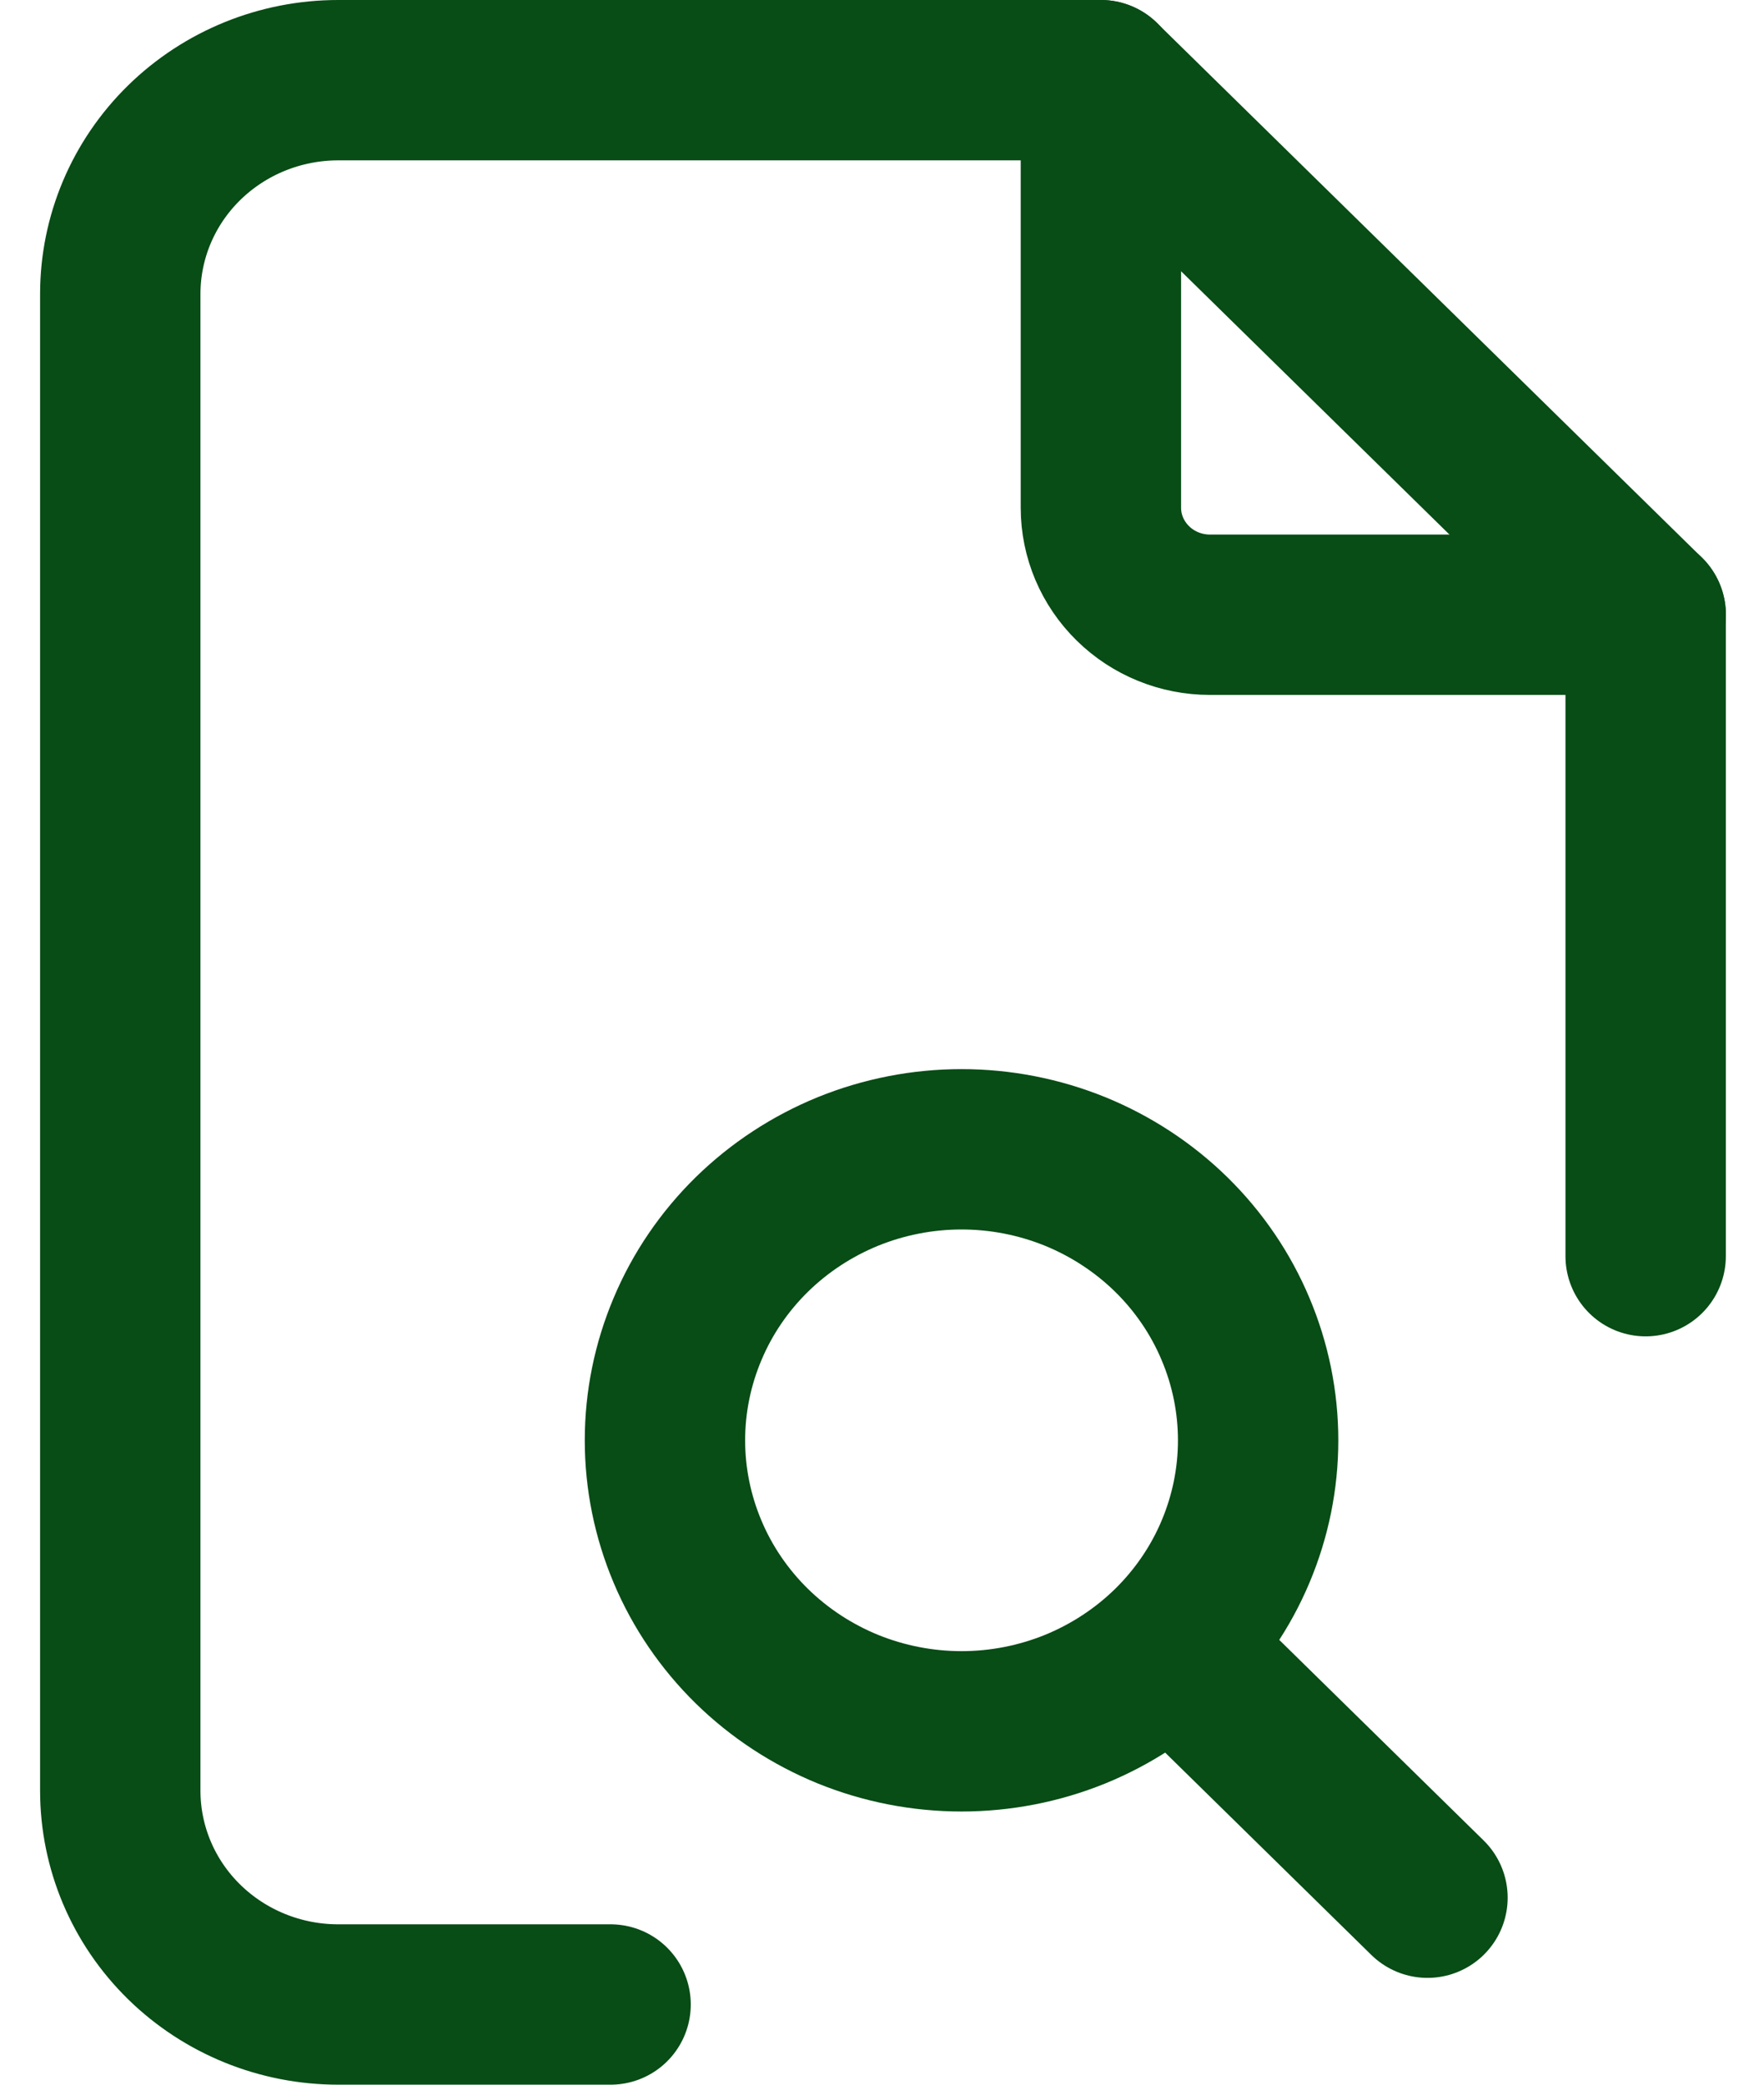
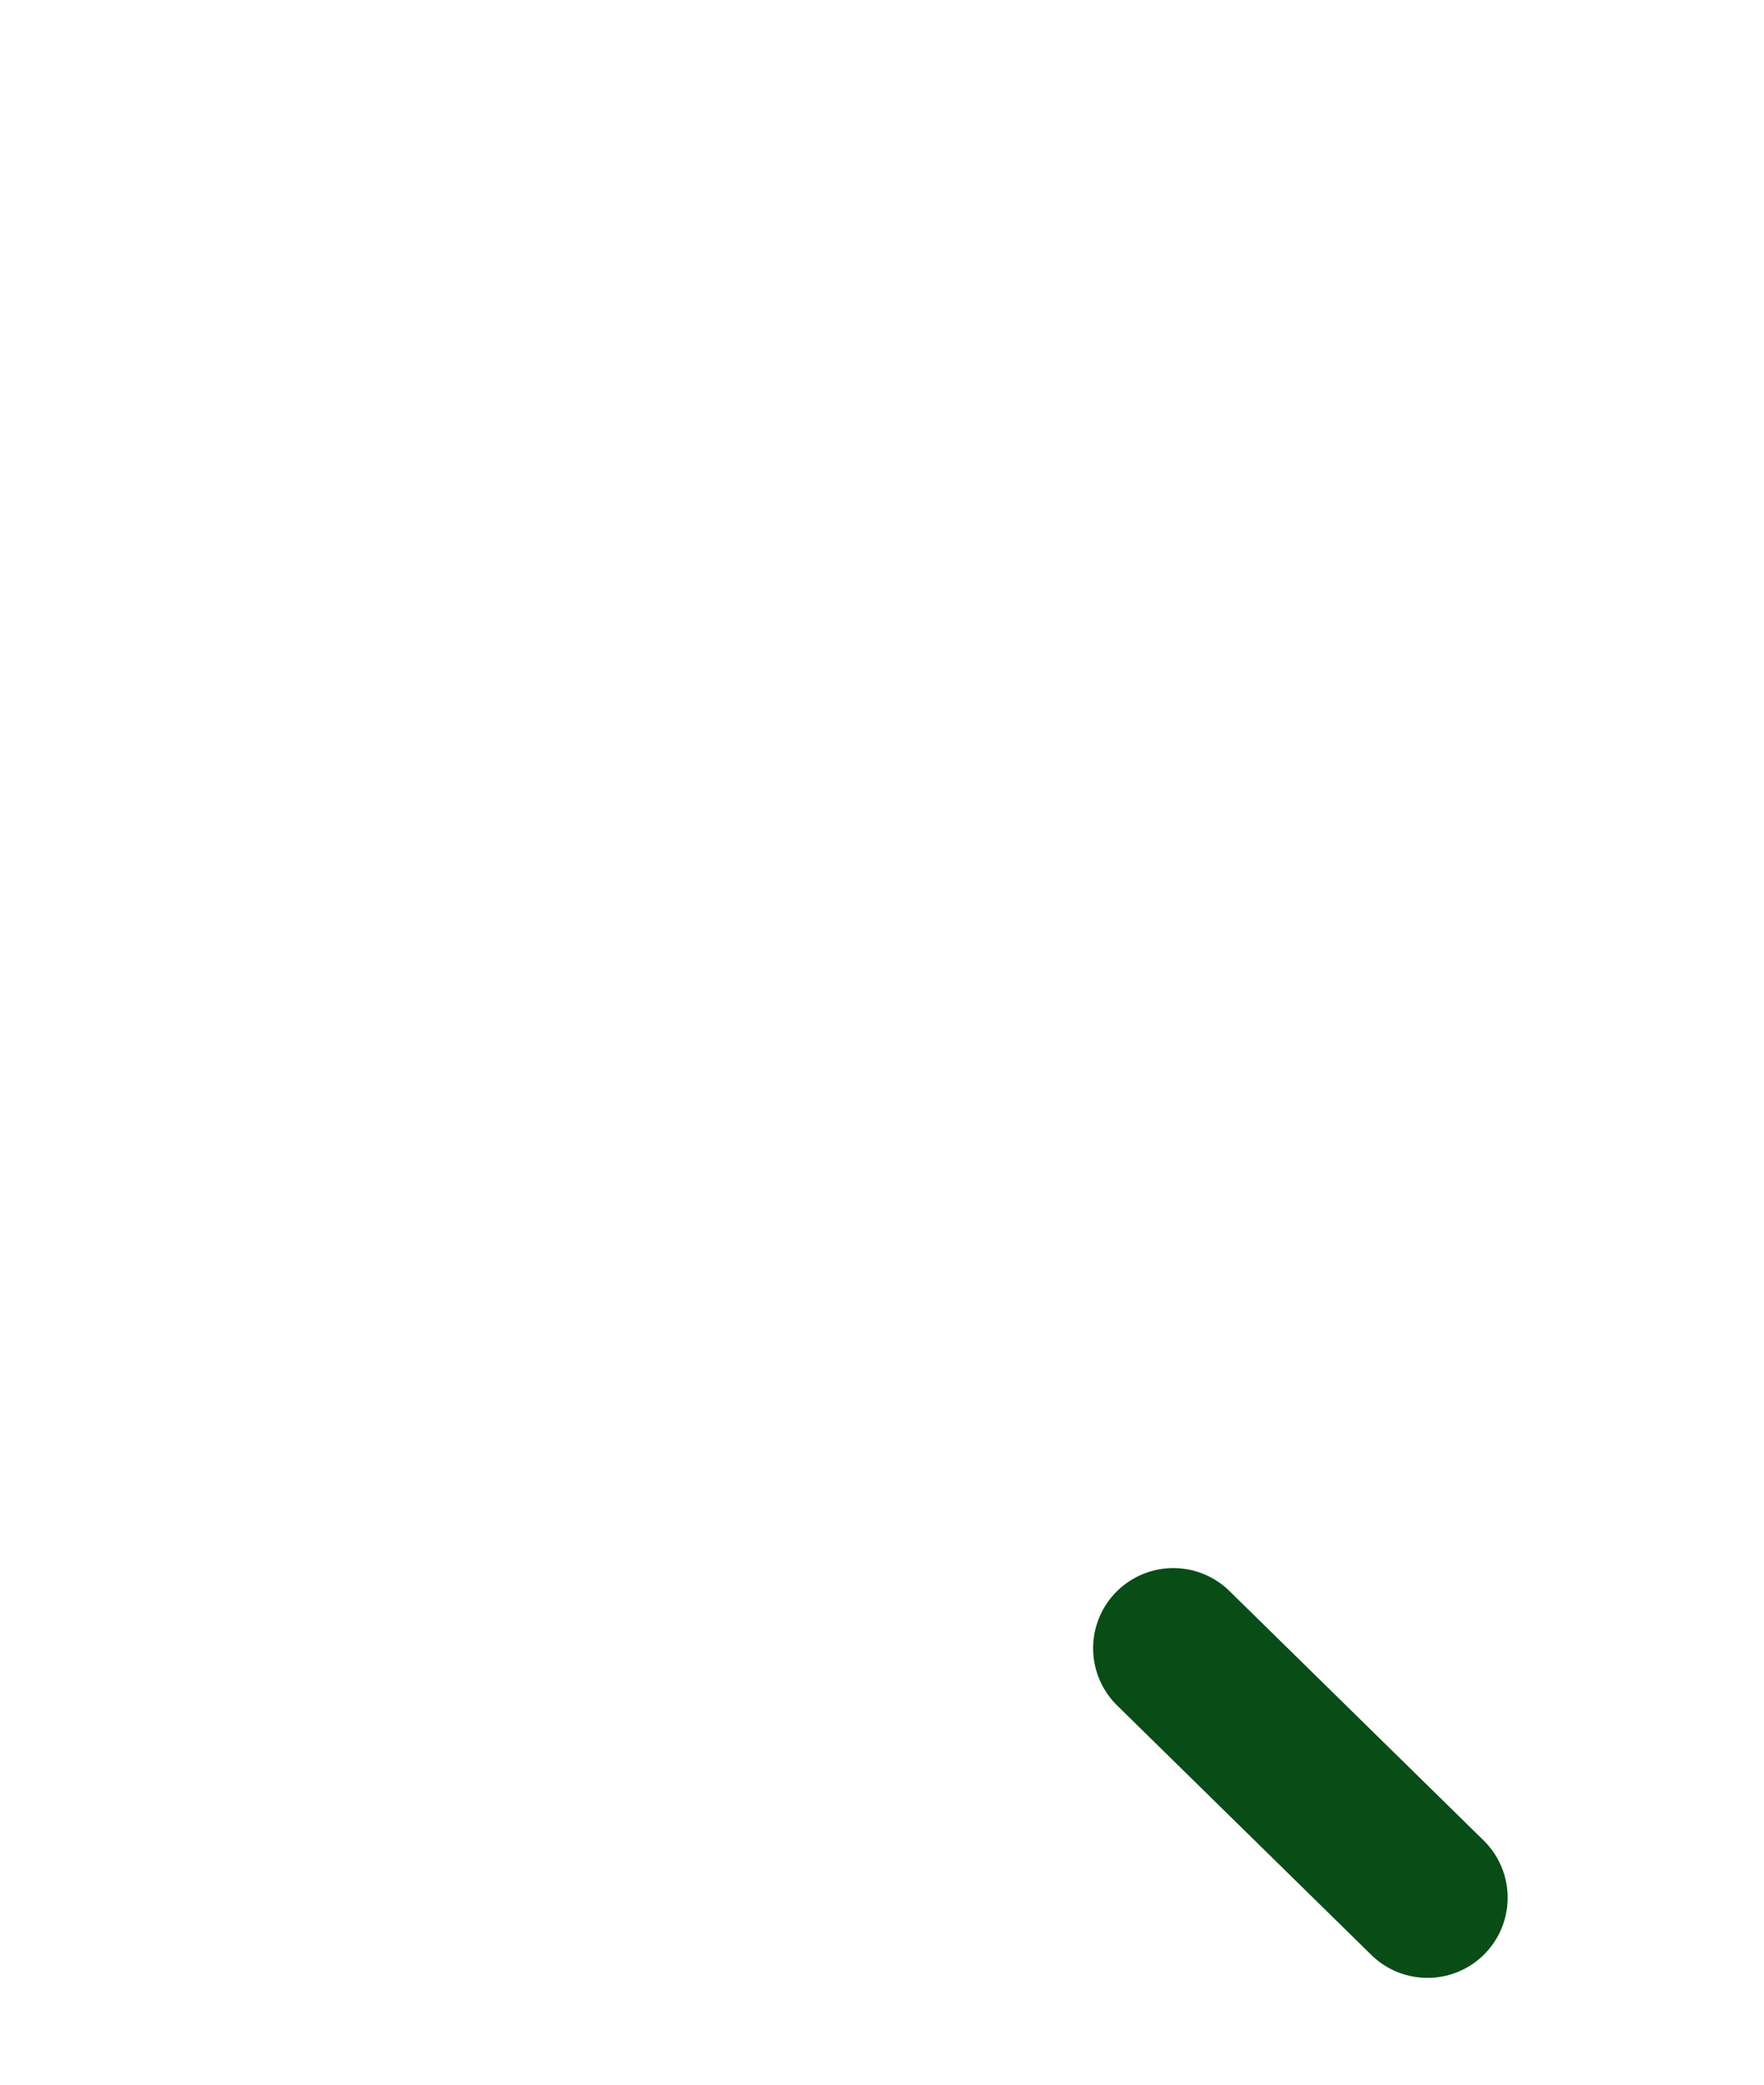
<svg xmlns="http://www.w3.org/2000/svg" width="22" height="26" viewBox="0 0 22 26" fill="none">
-   <path d="M13.73 1V6.333C13.73 6.687 13.874 7.026 14.129 7.276C14.383 7.526 14.729 7.667 15.089 7.667H20.525" stroke="#084C16" stroke-width="2" stroke-linecap="round" stroke-linejoin="round" />
-   <path d="M7.615 25H4.218C3.497 25 2.806 24.719 2.296 24.219C1.786 23.719 1.5 23.041 1.5 22.333V3.667C1.5 2.959 1.786 2.281 2.296 1.781C2.806 1.281 3.497 1 4.218 1H13.729L20.524 7.667V15.667" stroke="#084C16" stroke-width="2" stroke-linecap="round" stroke-linejoin="round" />
-   <path d="M8.293 17.964C8.293 18.44 8.389 18.912 8.575 19.353C8.76 19.793 9.033 20.193 9.376 20.53C9.72 20.867 10.128 21.134 10.576 21.317C11.025 21.499 11.506 21.593 11.992 21.593C12.478 21.593 12.959 21.499 13.408 21.317C13.856 21.134 14.264 20.867 14.608 20.53C14.951 20.193 15.224 19.793 15.409 19.353C15.595 18.912 15.691 18.44 15.691 17.964C15.691 17.487 15.595 17.015 15.409 16.575C15.224 16.134 14.951 15.734 14.608 15.397C14.264 15.06 13.856 14.793 13.408 14.61C12.959 14.428 12.478 14.334 11.992 14.334C11.506 14.334 11.025 14.428 10.576 14.61C10.128 14.793 9.72 15.06 9.376 15.397C9.033 15.734 8.76 16.134 8.575 16.575C8.389 17.015 8.293 17.487 8.293 17.964Z" stroke="#084C16" stroke-width="2" stroke-linecap="round" stroke-linejoin="round" />
  <path d="M17.803 23.668L14.633 20.557" stroke="#084C16" stroke-width="2" stroke-linecap="round" stroke-linejoin="round" />
</svg>